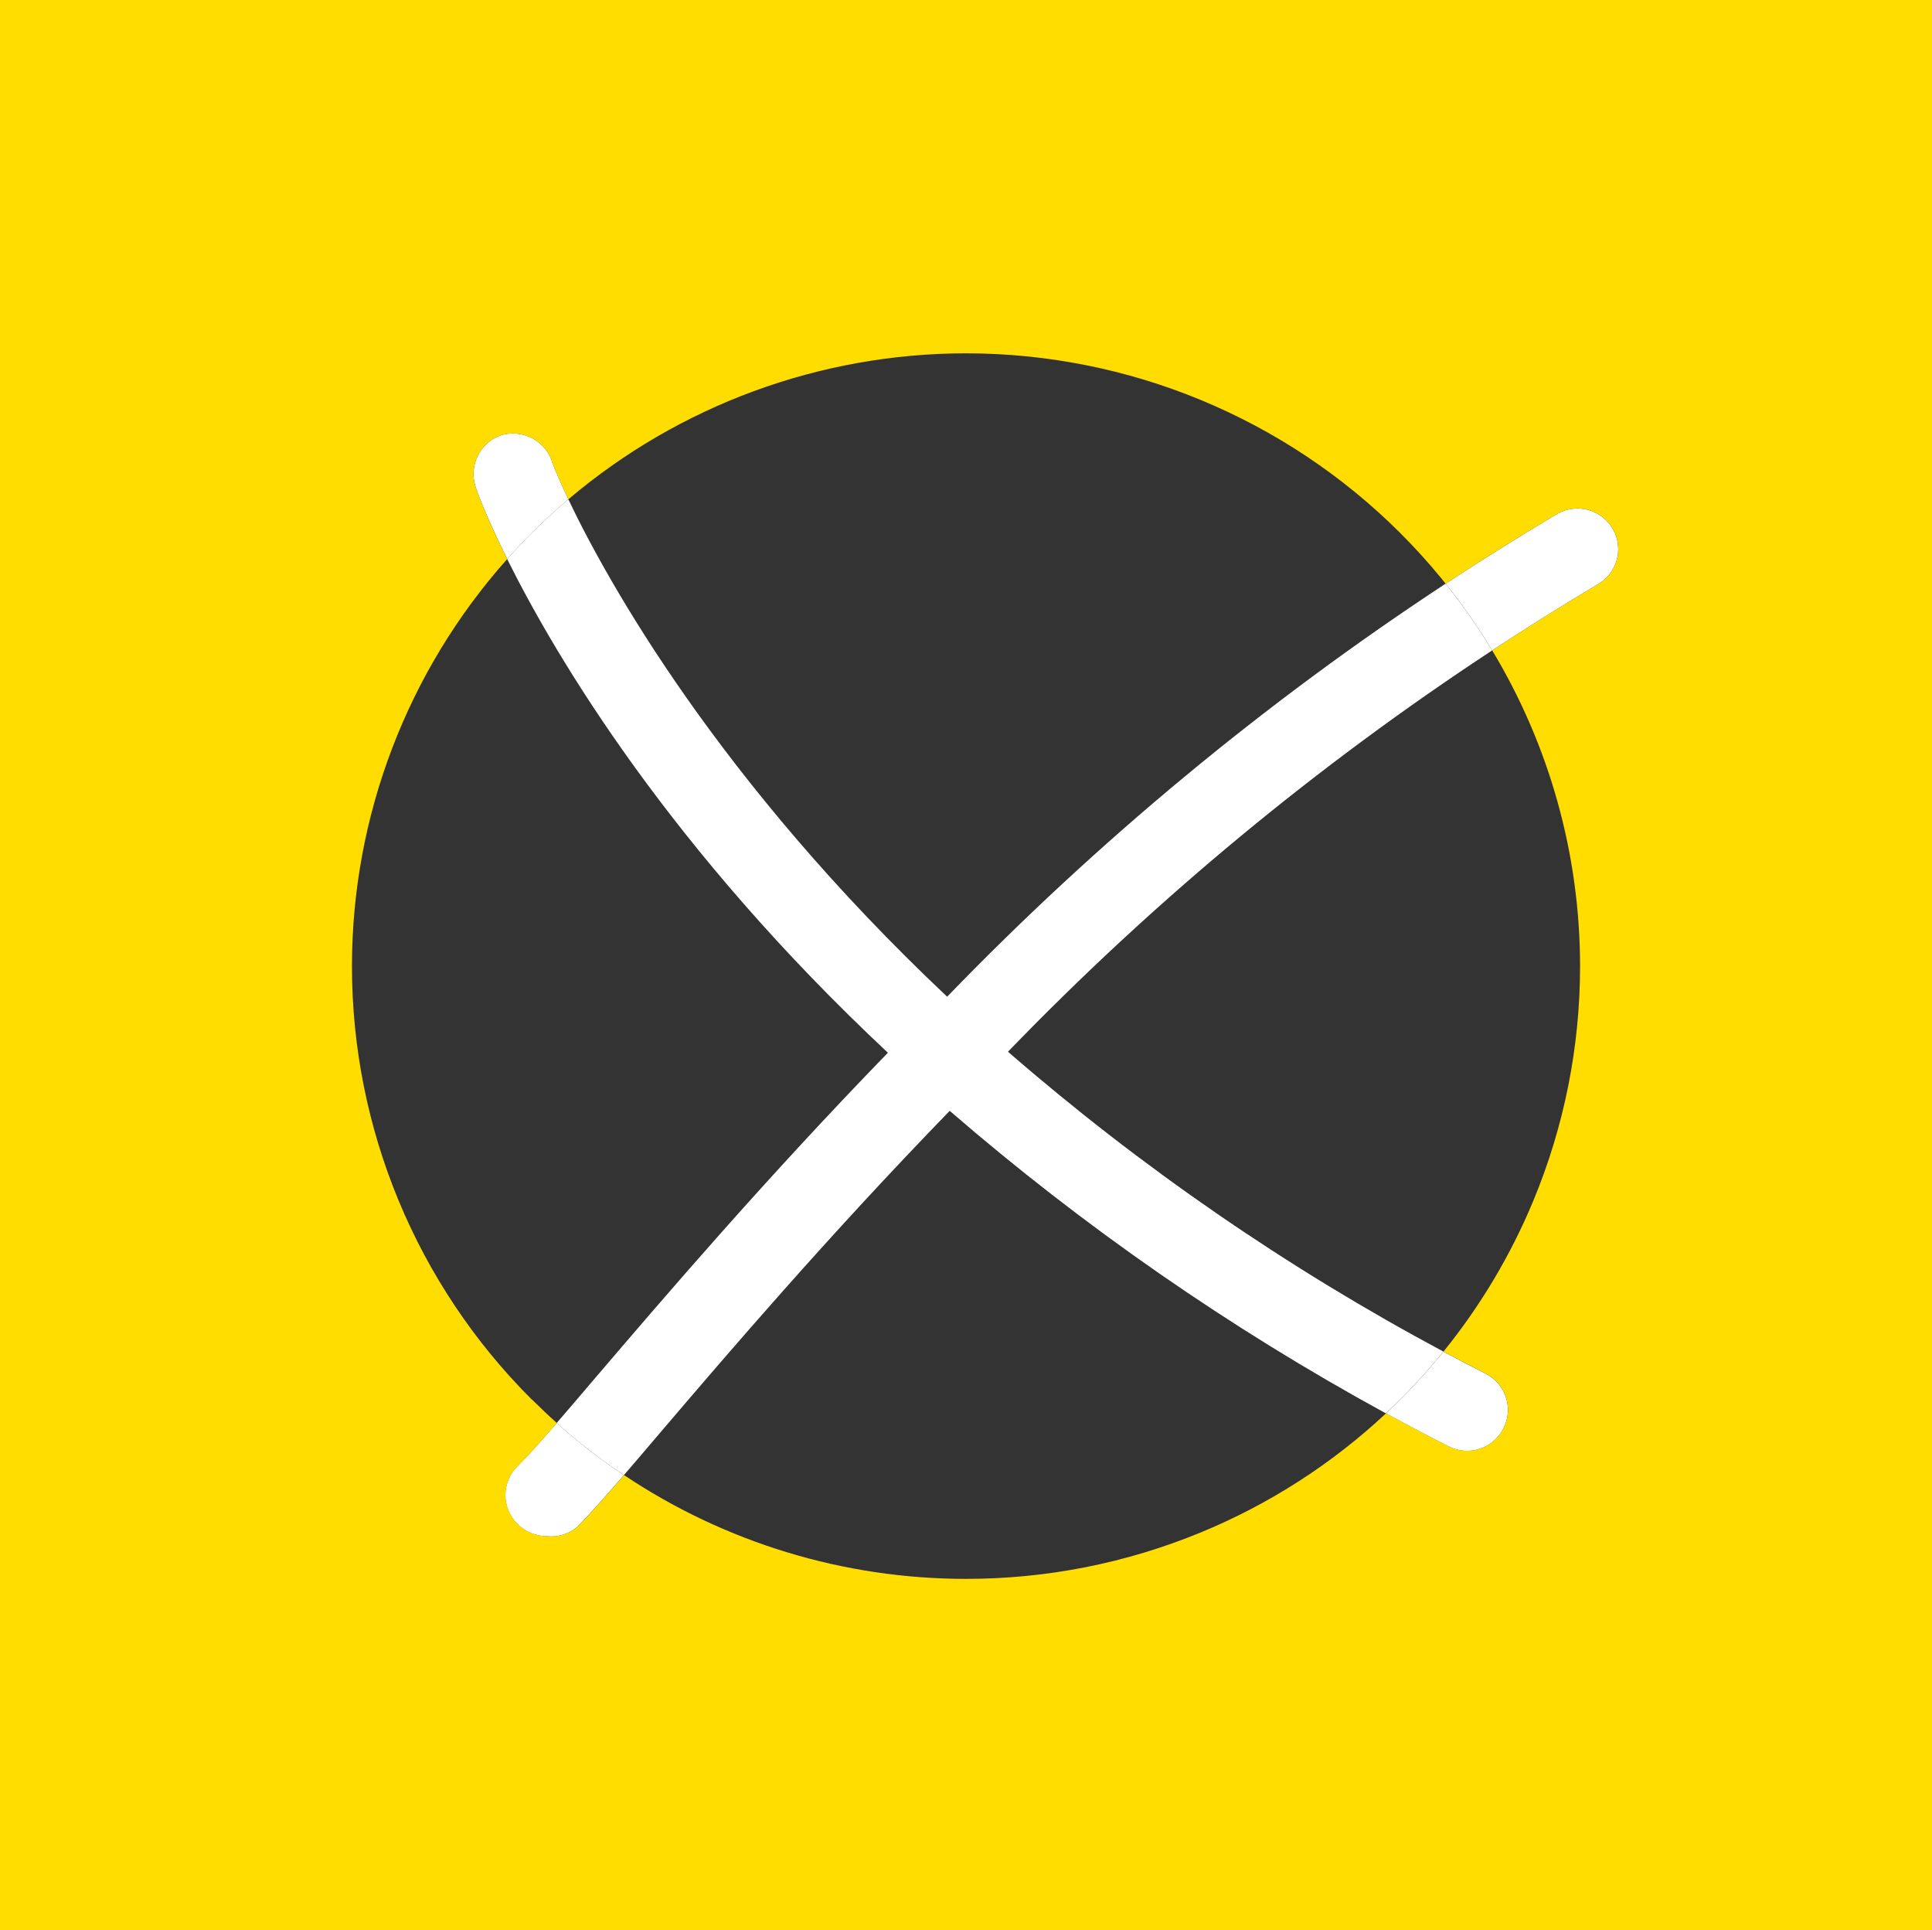
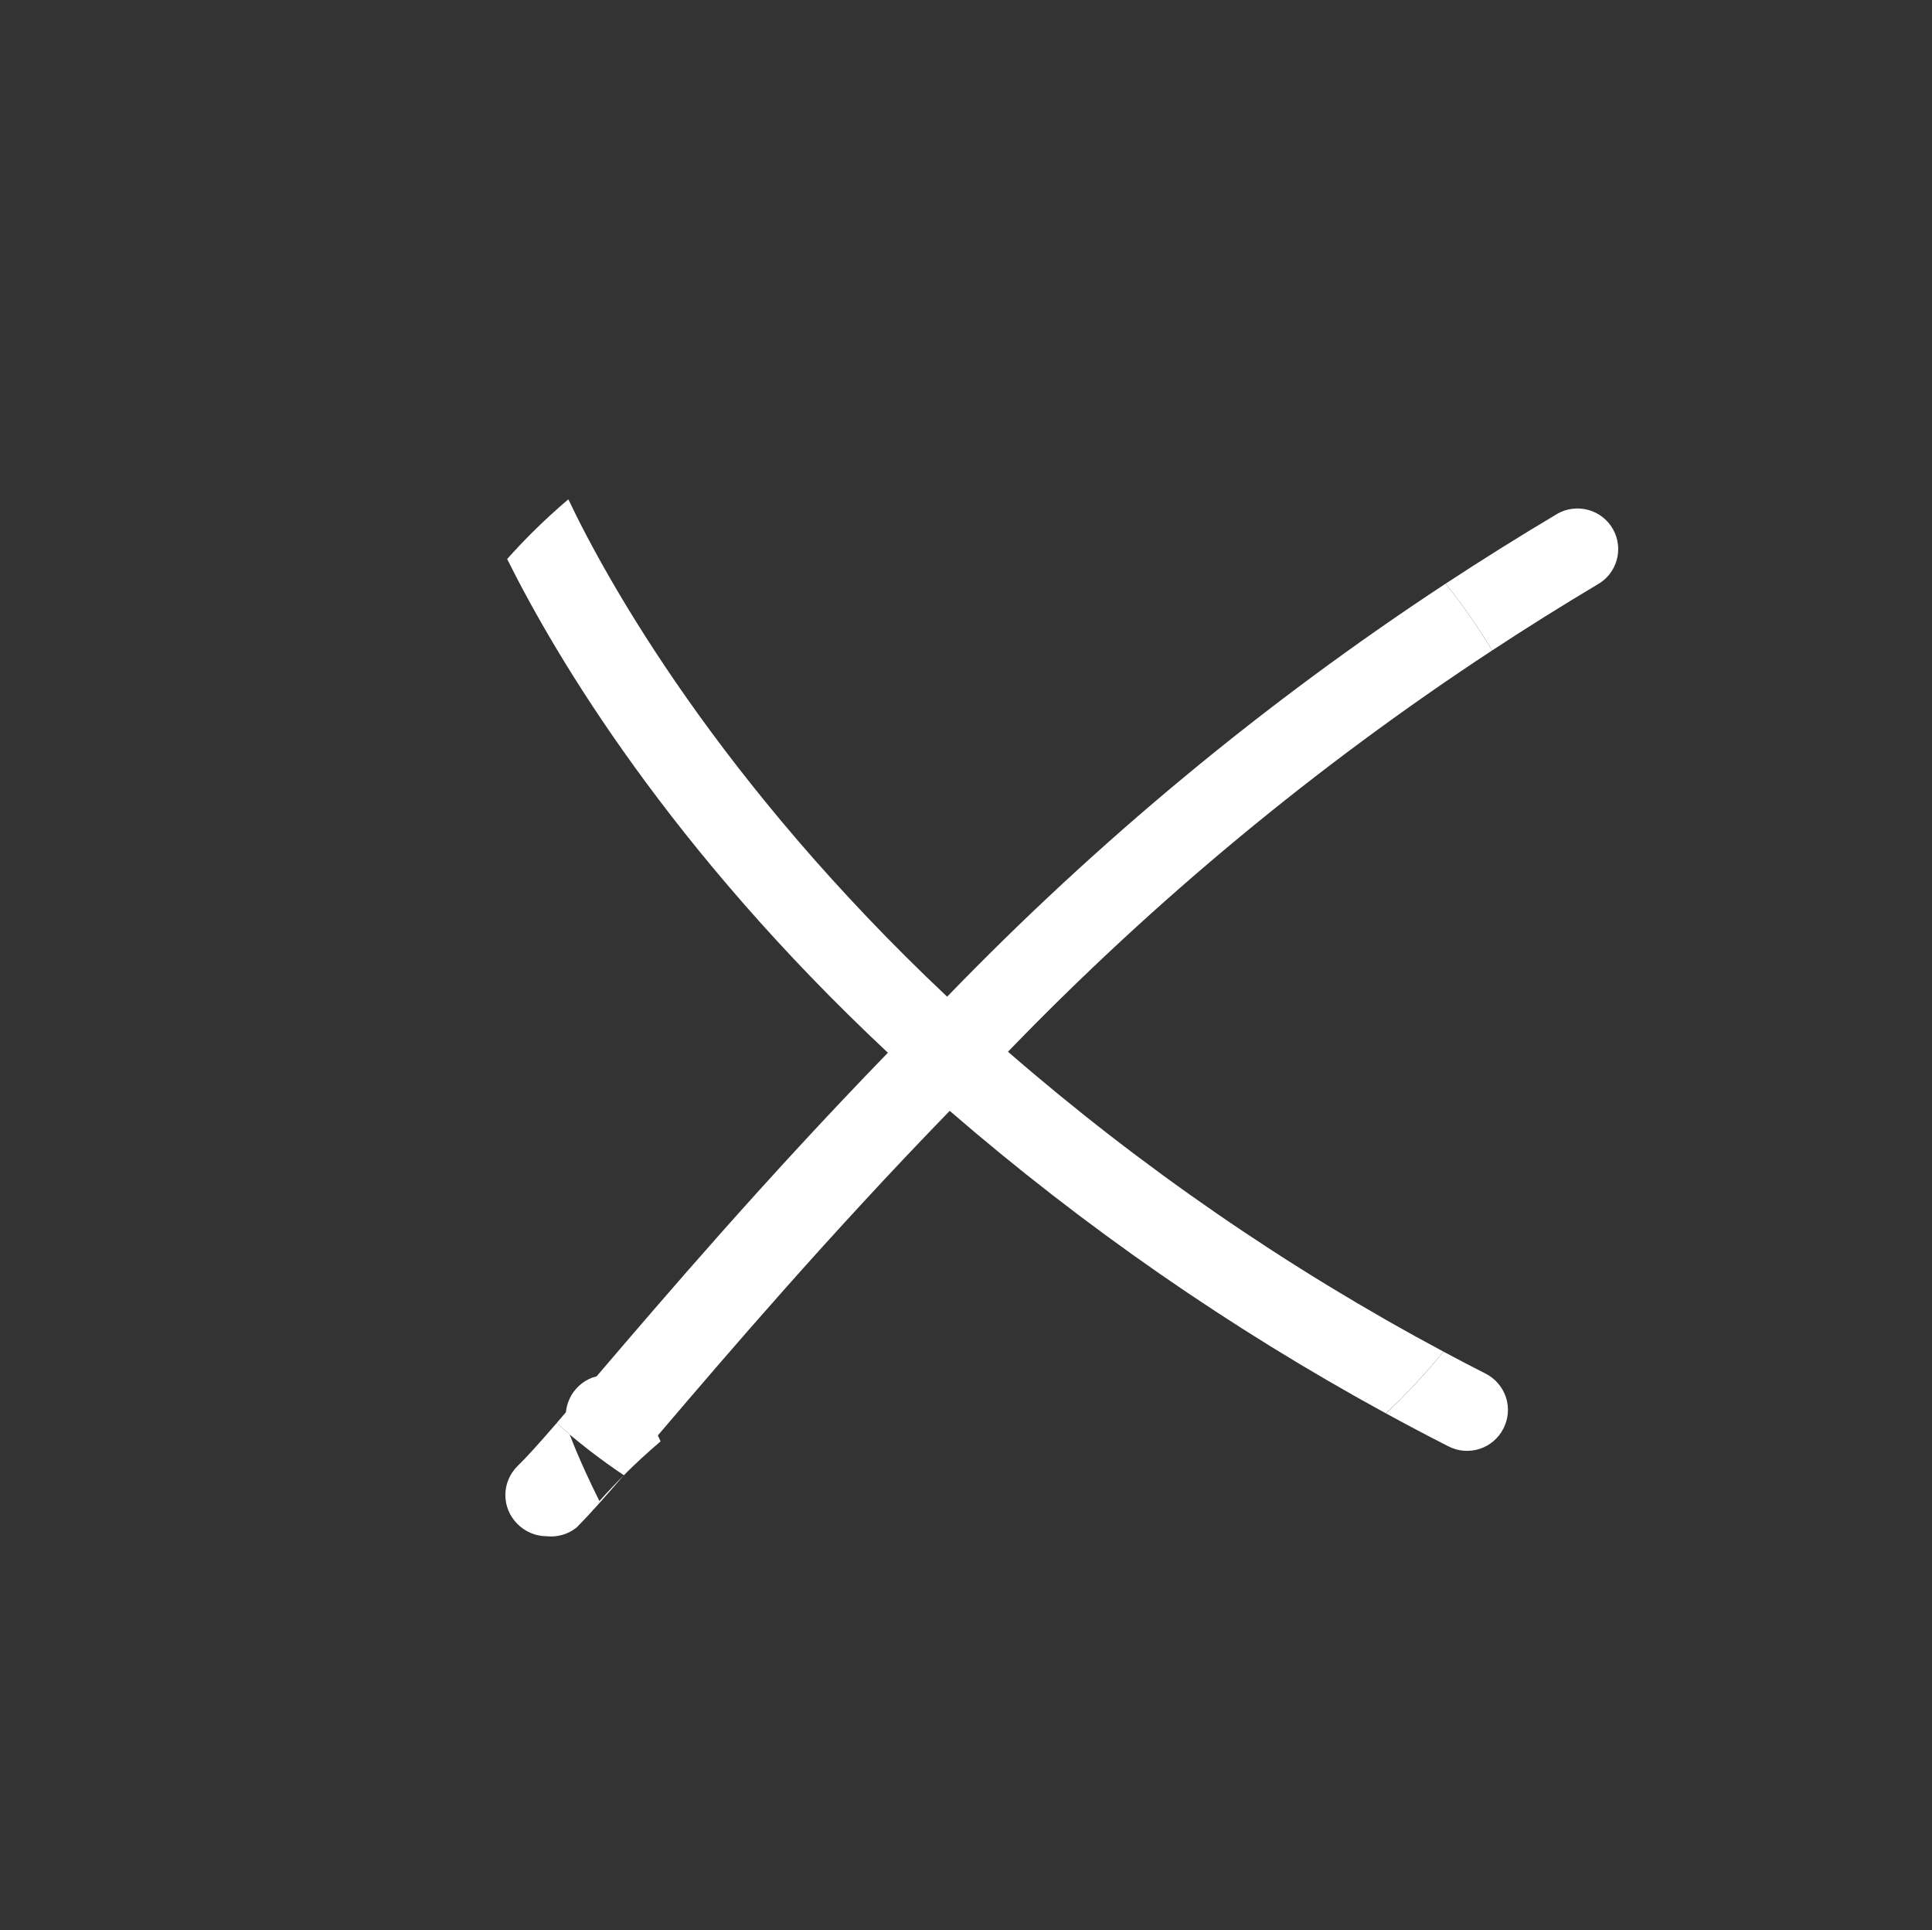
<svg xmlns="http://www.w3.org/2000/svg" viewBox="0 0 58.065 58" aria-hidden="true" focusable="false">
  <rect x="0" y="0" width="58.065" height="58" fill="#333333" stroke="none" />
-   <path d="M43.522,43.457c-.628-.32-1.251-.649-1.869-.986.144-.135.286-.272.426-.411.461-.459.895-.941,1.303-1.444.421.225.845.446,1.271.663.144.073.272.175.377.298.104.123.183.266.233.419.049.154.067.316.053.476-.014.161-.06.317-.135.46-.074.144-.175.271-.298.376-.123.104-.266.183-.42.232-.154.049-.316.067-.477.053-.161-.014-.318-.06-.461-.135ZM18.752,44.327c-.706-.472-1.381-.995-2.021-1.565-.511.591-.918,1.044-1.182,1.298-.114.114-.205.248-.267.397-.062.148-.094.308-.094.469,0,.161.032.32.094.469.062.148.153.283.267.397.115.117.253.21.404.274.152.064.314.097.479.097.323.035.646-.06.898-.263.324-.323.802-.857,1.421-1.572ZM15.98,16.018c-.254.254-.5.514-.737.78-.629-1.265-.915-2.045-.948-2.164-.101-.301-.082-.63.054-.918.136-.288.377-.512.674-.627.302-.101.632-.082.92.053.288.135.514.376.629.673,0,.025.158.448.51,1.188-.379.322-.747.66-1.102,1.014Z" fill="#fff" fill-rule="evenodd" />
+   <path d="M43.522,43.457c-.628-.32-1.251-.649-1.869-.986.144-.135.286-.272.426-.411.461-.459.895-.941,1.303-1.444.421.225.845.446,1.271.663.144.073.272.175.377.298.104.123.183.266.233.419.049.154.067.316.053.476-.014.161-.06.317-.135.46-.074.144-.175.271-.298.376-.123.104-.266.183-.42.232-.154.049-.316.067-.477.053-.161-.014-.318-.06-.461-.135ZM18.752,44.327c-.706-.472-1.381-.995-2.021-1.565-.511.591-.918,1.044-1.182,1.298-.114.114-.205.248-.267.397-.062.148-.094.308-.094.469,0,.161.032.32.094.469.062.148.153.283.267.397.115.117.253.21.404.274.152.064.314.097.479.097.323.035.646-.06.898-.263.324-.323.802-.857,1.421-1.572Zc-.254.254-.5.514-.737.78-.629-1.265-.915-2.045-.948-2.164-.101-.301-.082-.63.054-.918.136-.288.377-.512.674-.627.302-.101.632-.082.92.053.288.135.514.376.629.673,0,.025.158.448.51,1.188-.379.322-.747.66-1.102,1.014Z" fill="#fff" fill-rule="evenodd" />
  <path d="M42.078,42.059c.461-.459.895-.941,1.303-1.444-4.685-2.506-9.075-5.528-13.087-9.011,4.391-4.547,9.272-8.591,14.551-12.059-.42-.696-.886-1.367-1.399-2.006-5.433,3.571-10.458,7.733-14.98,12.411-6.866-6.471-10.209-12.474-11.385-14.946-.379.322-.747.66-1.102,1.014-.254.254-.5.514-.737.78,1.491,2.997,4.908,8.718,11.443,14.836-3.694,3.806-6.698,7.32-8.684,9.642l-.16.187c-.407.479-.781.917-1.111,1.298.639.57,1.315,1.093,2.021,1.565.299-.346.632-.735.995-1.163l.143-.168c1.97-2.307,4.965-5.814,8.654-9.615,4.033,3.489,8.428,6.536,13.107,9.09.144-.135.286-.272.426-.411Z" fill="#fff" />
  <path d="M47.26,15.288c-.16.02-.315.071-.455.151-1.135.675-2.255,1.376-3.358,2.1.512.639.979,1.309,1.399,2.006,1.035-.68,2.086-1.338,3.152-1.974.142-.077.267-.182.368-.308.101-.126.176-.271.221-.426.045-.155.058-.318.039-.478-.019-.16-.069-.316-.148-.456-.079-.14-.185-.264-.312-.363-.127-.099-.272-.173-.428-.216-.155-.043-.318-.055-.478-.035Z" fill="#fff" />
-   <path d="M0,58h58.065V0H0v58ZM15.981,42.054c-3.459-3.452-5.403-8.133-5.403-13.015,0-4.524,1.668-8.877,4.665-12.24-.629-1.265-.915-2.045-.948-2.164-.101-.301-.082-.63.054-.918.136-.288.377-.512.674-.627.302-.101.632-.082.92.053.288.135.514.376.629.673,0,.025.158.448.51,1.188,3.321-2.818,7.551-4.383,11.943-4.387,4.896,0,9.592,1.941,13.055,5.396.433.432.842.883,1.226,1.351.048.058.095.116.142.175,1.103-.725,2.222-1.425,3.358-2.1.14-.08.295-.131.455-.151.16-.02.323-.008.478.035.155.043.301.116.428.216.127.099.233.223.312.363.079.141.13.296.148.456.019.161.005.323-.039.478-.045.155-.12.3-.221.426-.101.126-.226.231-.368.308-1.065.635-2.116,1.293-3.152,1.974,1.714,2.843,2.641,6.121,2.641,9.494,0,2.418-.478,4.813-1.406,7.047-.679,1.634-1.589,3.159-2.699,4.529.421.225.845.446,1.271.663.144.073.272.175.377.298.104.123.183.266.233.419.049.154.067.316.053.476-.014.161-.06.317-.135.46-.074.144-.175.271-.298.376-.123.104-.266.183-.42.232-.154.049-.316.067-.477.053-.161-.014-.318-.06-.461-.135-.628-.32-1.251-.649-1.869-.986-1.622,1.516-3.506,2.729-5.564,3.577-2.24.924-4.64,1.399-7.064,1.397-3.685,0-7.256-1.1-10.273-3.118-.619.716-1.097,1.249-1.421,1.572-.253.203-.576.297-.898.263-.165-0-.327-.033-.479-.097-.152-.064-.289-.157-.404-.274-.114-.113-.205-.248-.267-.397-.062-.148-.094-.308-.094-.469,0-.161.032-.32.094-.469.062-.149.153-.283.267-.397.264-.254.67-.707,1.182-1.298-.256-.228-.506-.465-.75-.708Z" fill="#fd0" fill-rule="evenodd" />
</svg>